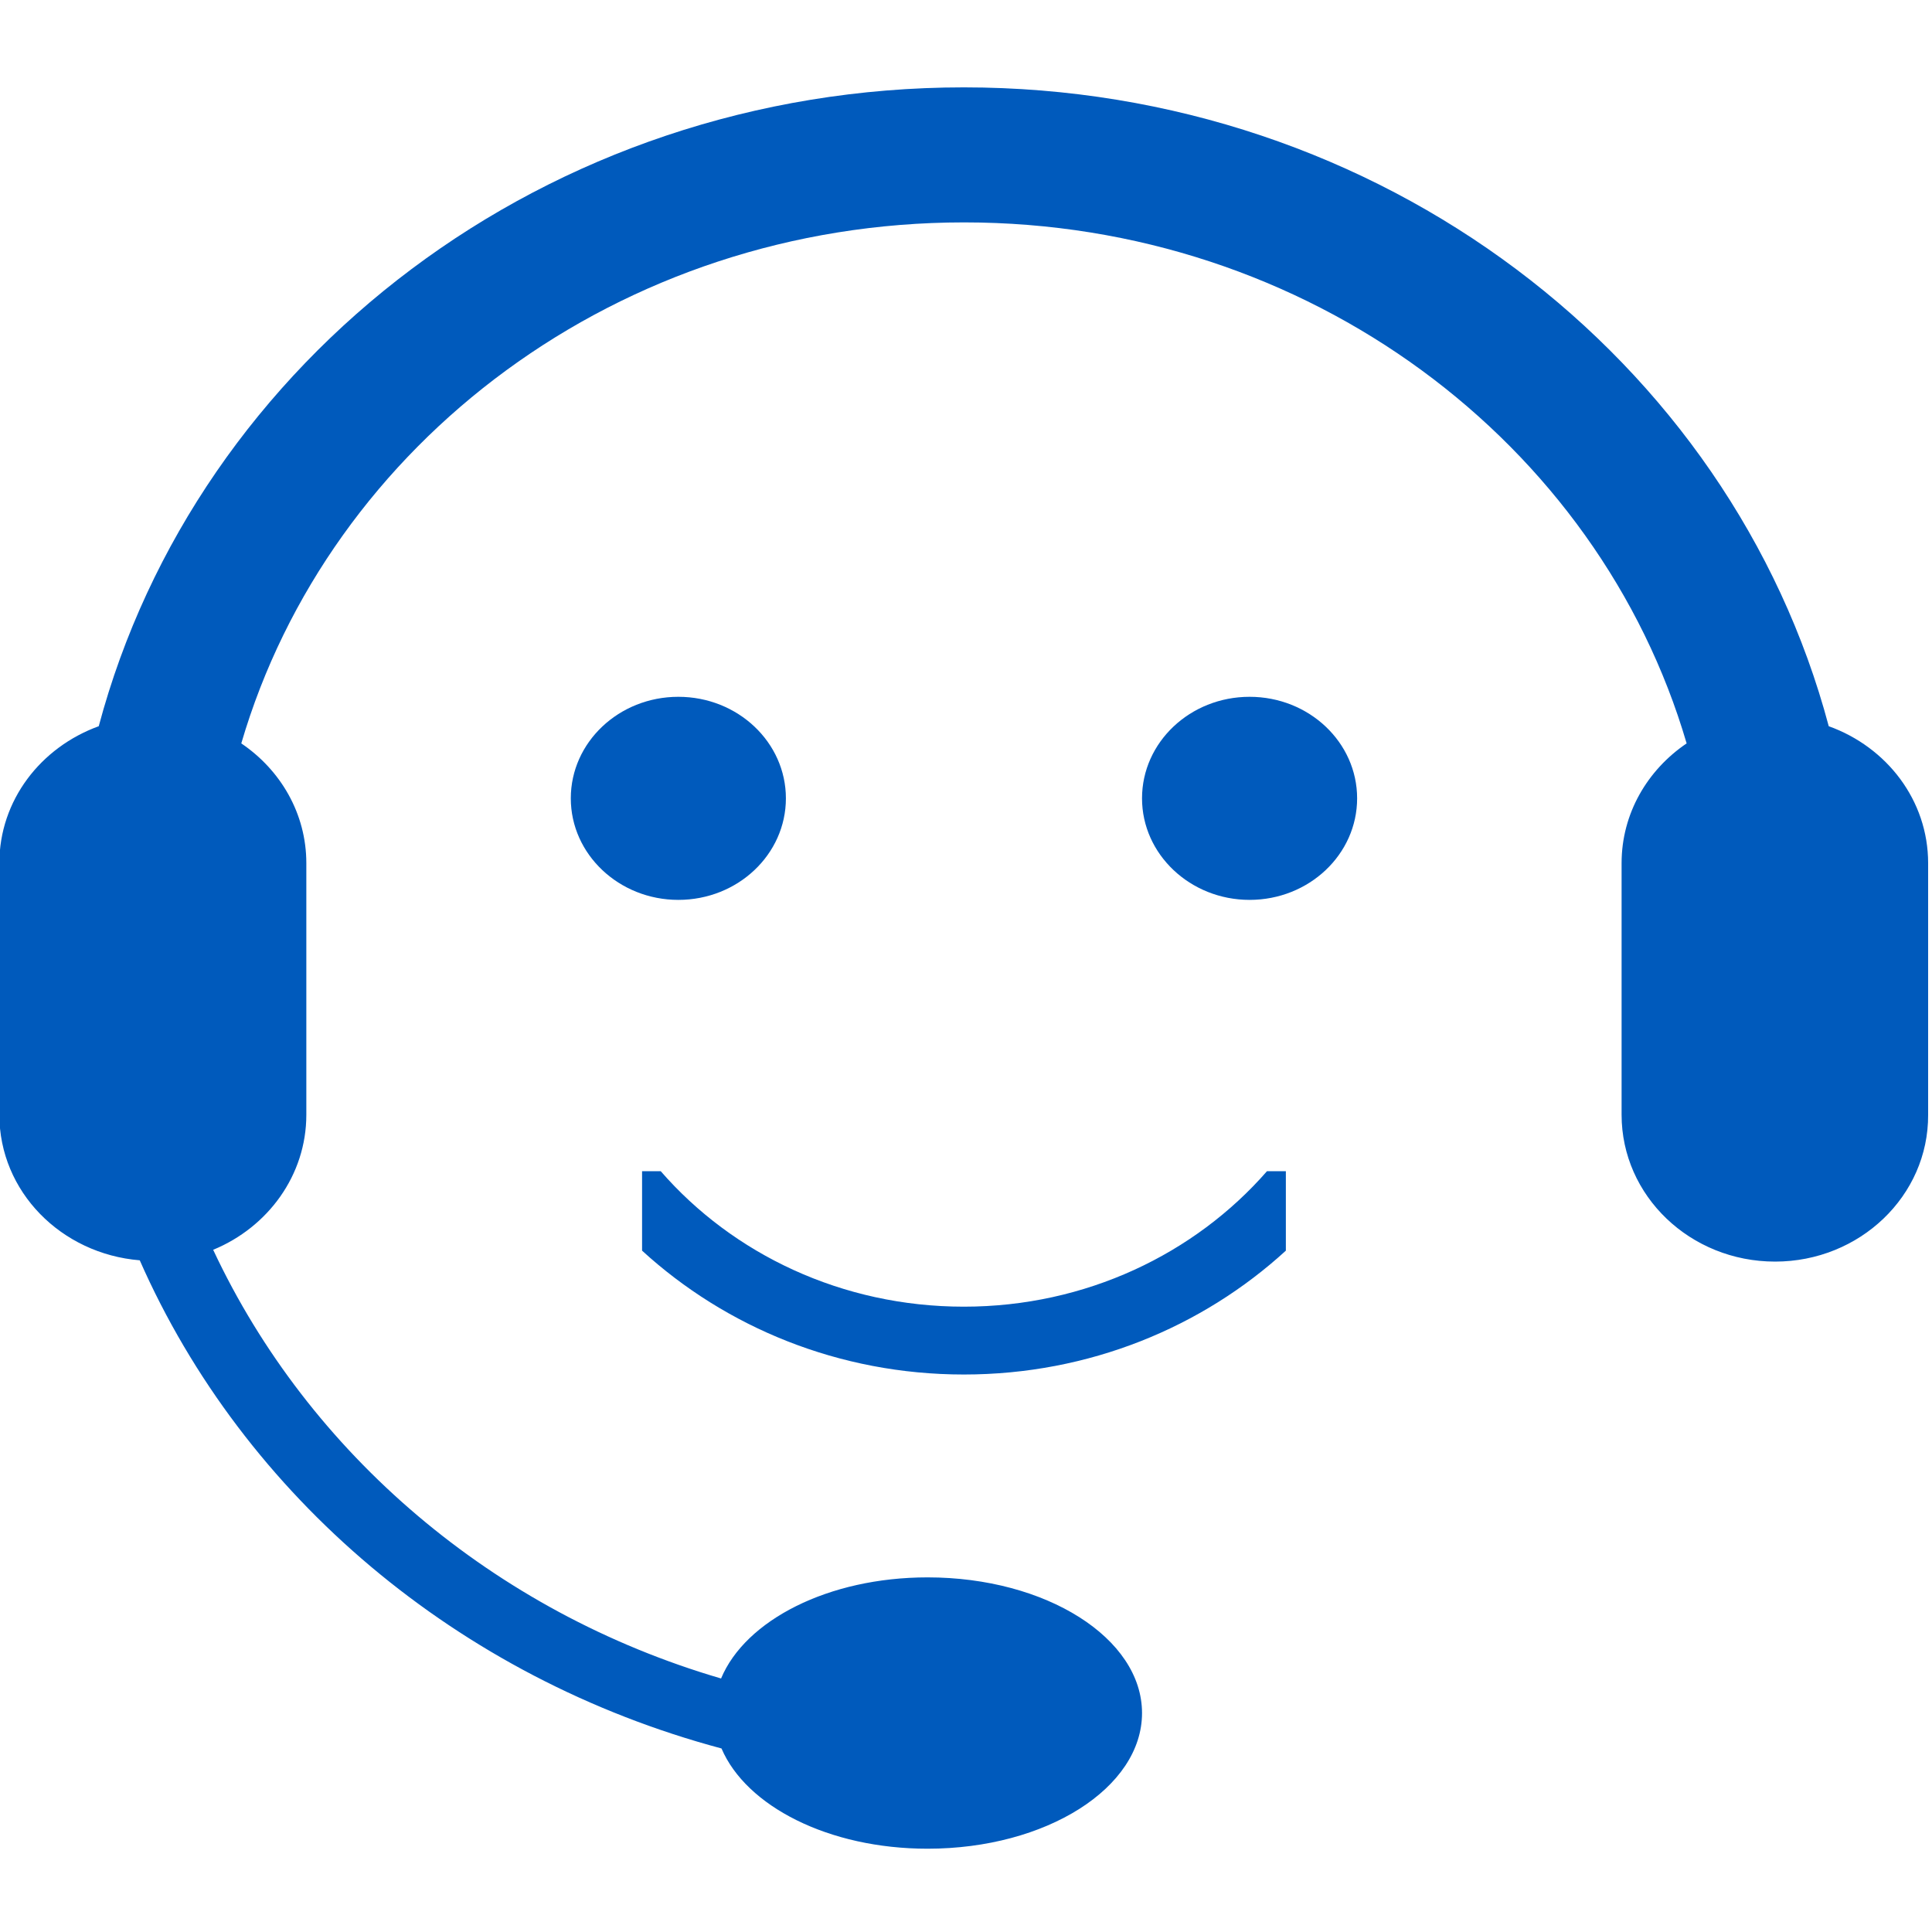
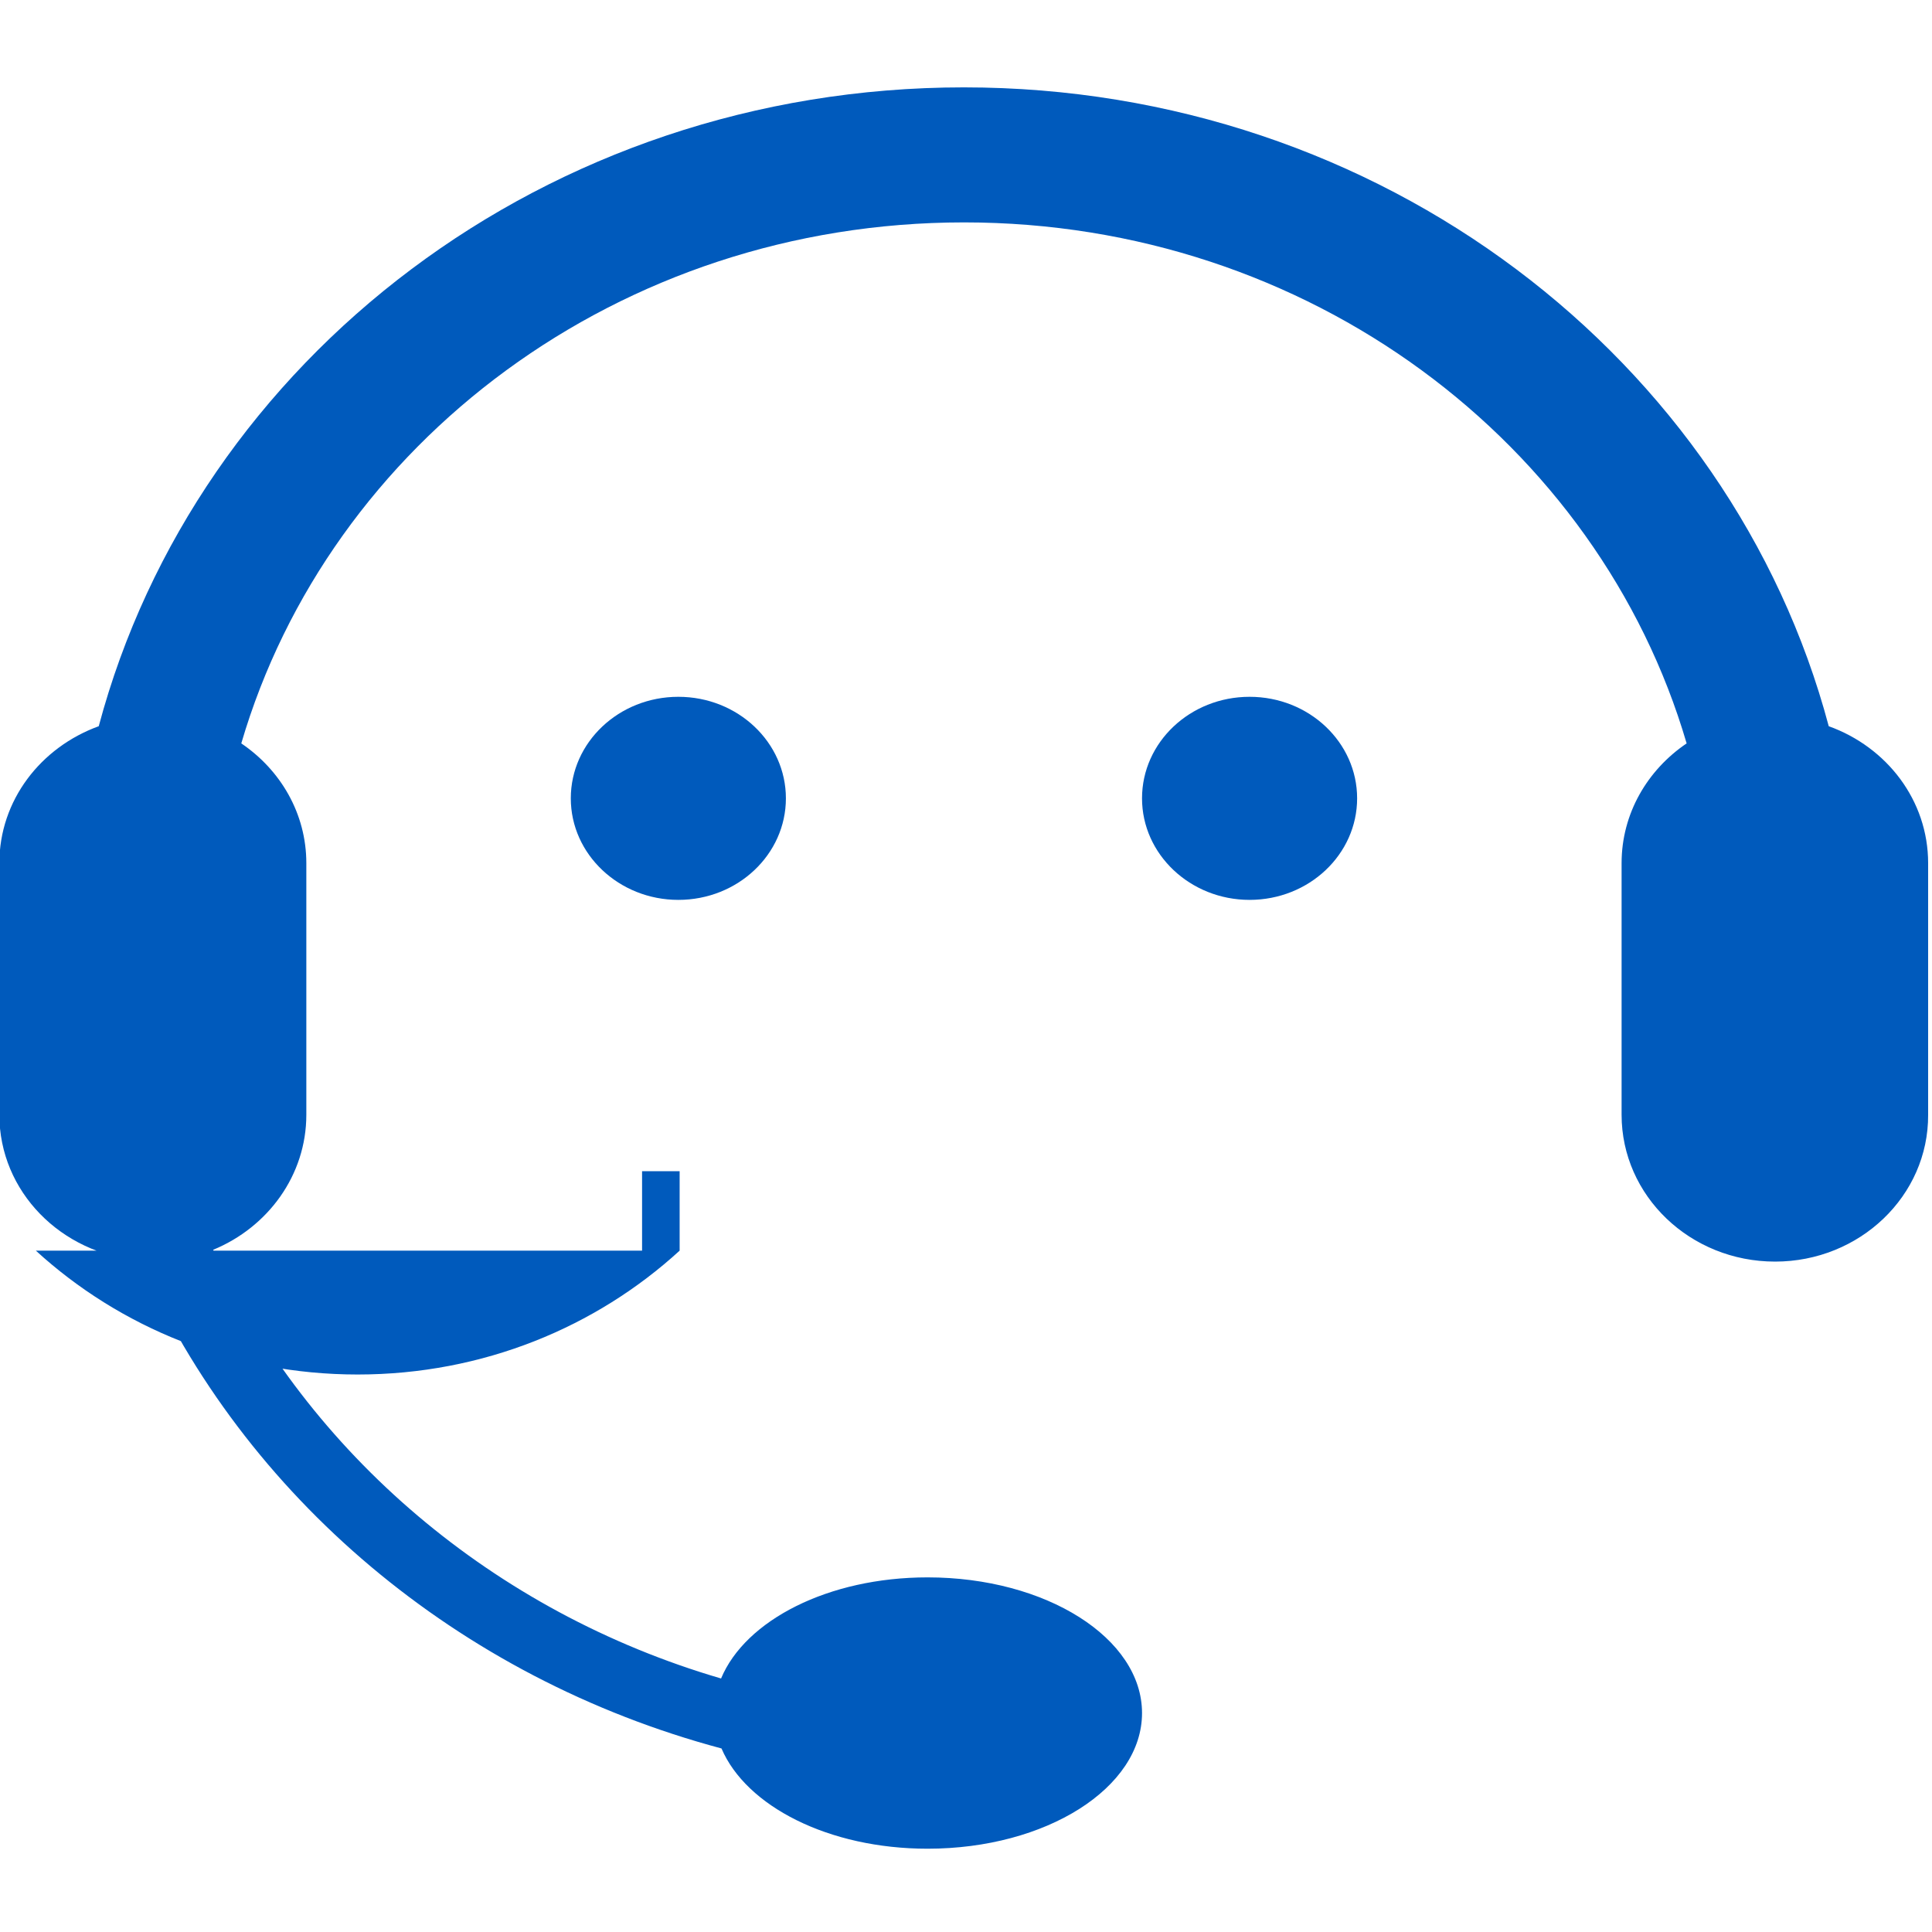
<svg xmlns="http://www.w3.org/2000/svg" t="1697510015776" class="icon" viewBox="0 0 1024 1024" version="1.1" p-id="2381" width="200" height="200">
-   <path d="M940.828 668.672c-44.942 0-81.351-34.816-81.351-77.824V457.5c0-26.283 13.653-49.38 34.475-63.488-46.649-159.175-200.249-276.139-382.976-276.139-182.841 0-336.441 116.964-383.09 276.139 20.821 14.108 34.475 37.205 34.475 63.488v133.348c0 32.085-20.366 59.62-49.38 71.566 50.631 108.089 148.594 191.943 269.198 227.214 12.857-30.834 56.775-53.589 109.454-53.589 62.805 0 113.664 32.199 113.664 71.908 0 39.708-50.859 71.908-113.664 71.908-52.452 0-96.142-22.528-109.227-53.134-139.605-37.319-253.156-133.461-308.338-258.731-41.643-3.413-74.411-36.409-74.411-77.141V457.5c0-33.337 21.959-61.44 52.679-72.59 51.883-194.446 237.113-338.603 458.524-338.603 221.298 0 406.642 144.156 458.411 338.603 30.72 11.036 52.679 39.253 52.679 72.59v133.348c0.228 43.008-36.295 77.824-81.124 77.824z m-638.293-245.532c0-29.696 25.486-53.817 57.003-53.817 31.516 0 57.003 24.121 57.003 53.817 0 29.696-25.486 53.817-57.003 53.817-31.403 0-57.003-24.121-57.003-53.817z m37.774 239.73v-42.098h9.899c38.229 43.918 96.028 71.794 160.654 71.794 64.626 0 122.425-27.989 160.654-71.794h10.012v42.098c-44.26 40.505-104.22 65.65-170.667 65.65-66.332 0-126.293-25.145-170.553-65.65zM605.298 423.14c0-29.696 25.486-53.817 57.003-53.817 31.516 0 57.003 24.121 57.003 53.817 0 29.696-25.486 53.817-57.003 53.817-31.403 0-57.003-24.121-57.003-53.817z m0 0" p-id="2382" fill="#005ABC" />
+   <path d="M940.828 668.672c-44.942 0-81.351-34.816-81.351-77.824V457.5c0-26.283 13.653-49.38 34.475-63.488-46.649-159.175-200.249-276.139-382.976-276.139-182.841 0-336.441 116.964-383.09 276.139 20.821 14.108 34.475 37.205 34.475 63.488v133.348c0 32.085-20.366 59.62-49.38 71.566 50.631 108.089 148.594 191.943 269.198 227.214 12.857-30.834 56.775-53.589 109.454-53.589 62.805 0 113.664 32.199 113.664 71.908 0 39.708-50.859 71.908-113.664 71.908-52.452 0-96.142-22.528-109.227-53.134-139.605-37.319-253.156-133.461-308.338-258.731-41.643-3.413-74.411-36.409-74.411-77.141V457.5c0-33.337 21.959-61.44 52.679-72.59 51.883-194.446 237.113-338.603 458.524-338.603 221.298 0 406.642 144.156 458.411 338.603 30.72 11.036 52.679 39.253 52.679 72.59v133.348c0.228 43.008-36.295 77.824-81.124 77.824z m-638.293-245.532c0-29.696 25.486-53.817 57.003-53.817 31.516 0 57.003 24.121 57.003 53.817 0 29.696-25.486 53.817-57.003 53.817-31.403 0-57.003-24.121-57.003-53.817z m37.774 239.73v-42.098h9.899h10.012v42.098c-44.26 40.505-104.22 65.65-170.667 65.65-66.332 0-126.293-25.145-170.553-65.65zM605.298 423.14c0-29.696 25.486-53.817 57.003-53.817 31.516 0 57.003 24.121 57.003 53.817 0 29.696-25.486 53.817-57.003 53.817-31.403 0-57.003-24.121-57.003-53.817z m0 0" p-id="2382" fill="#005ABC" />
</svg>